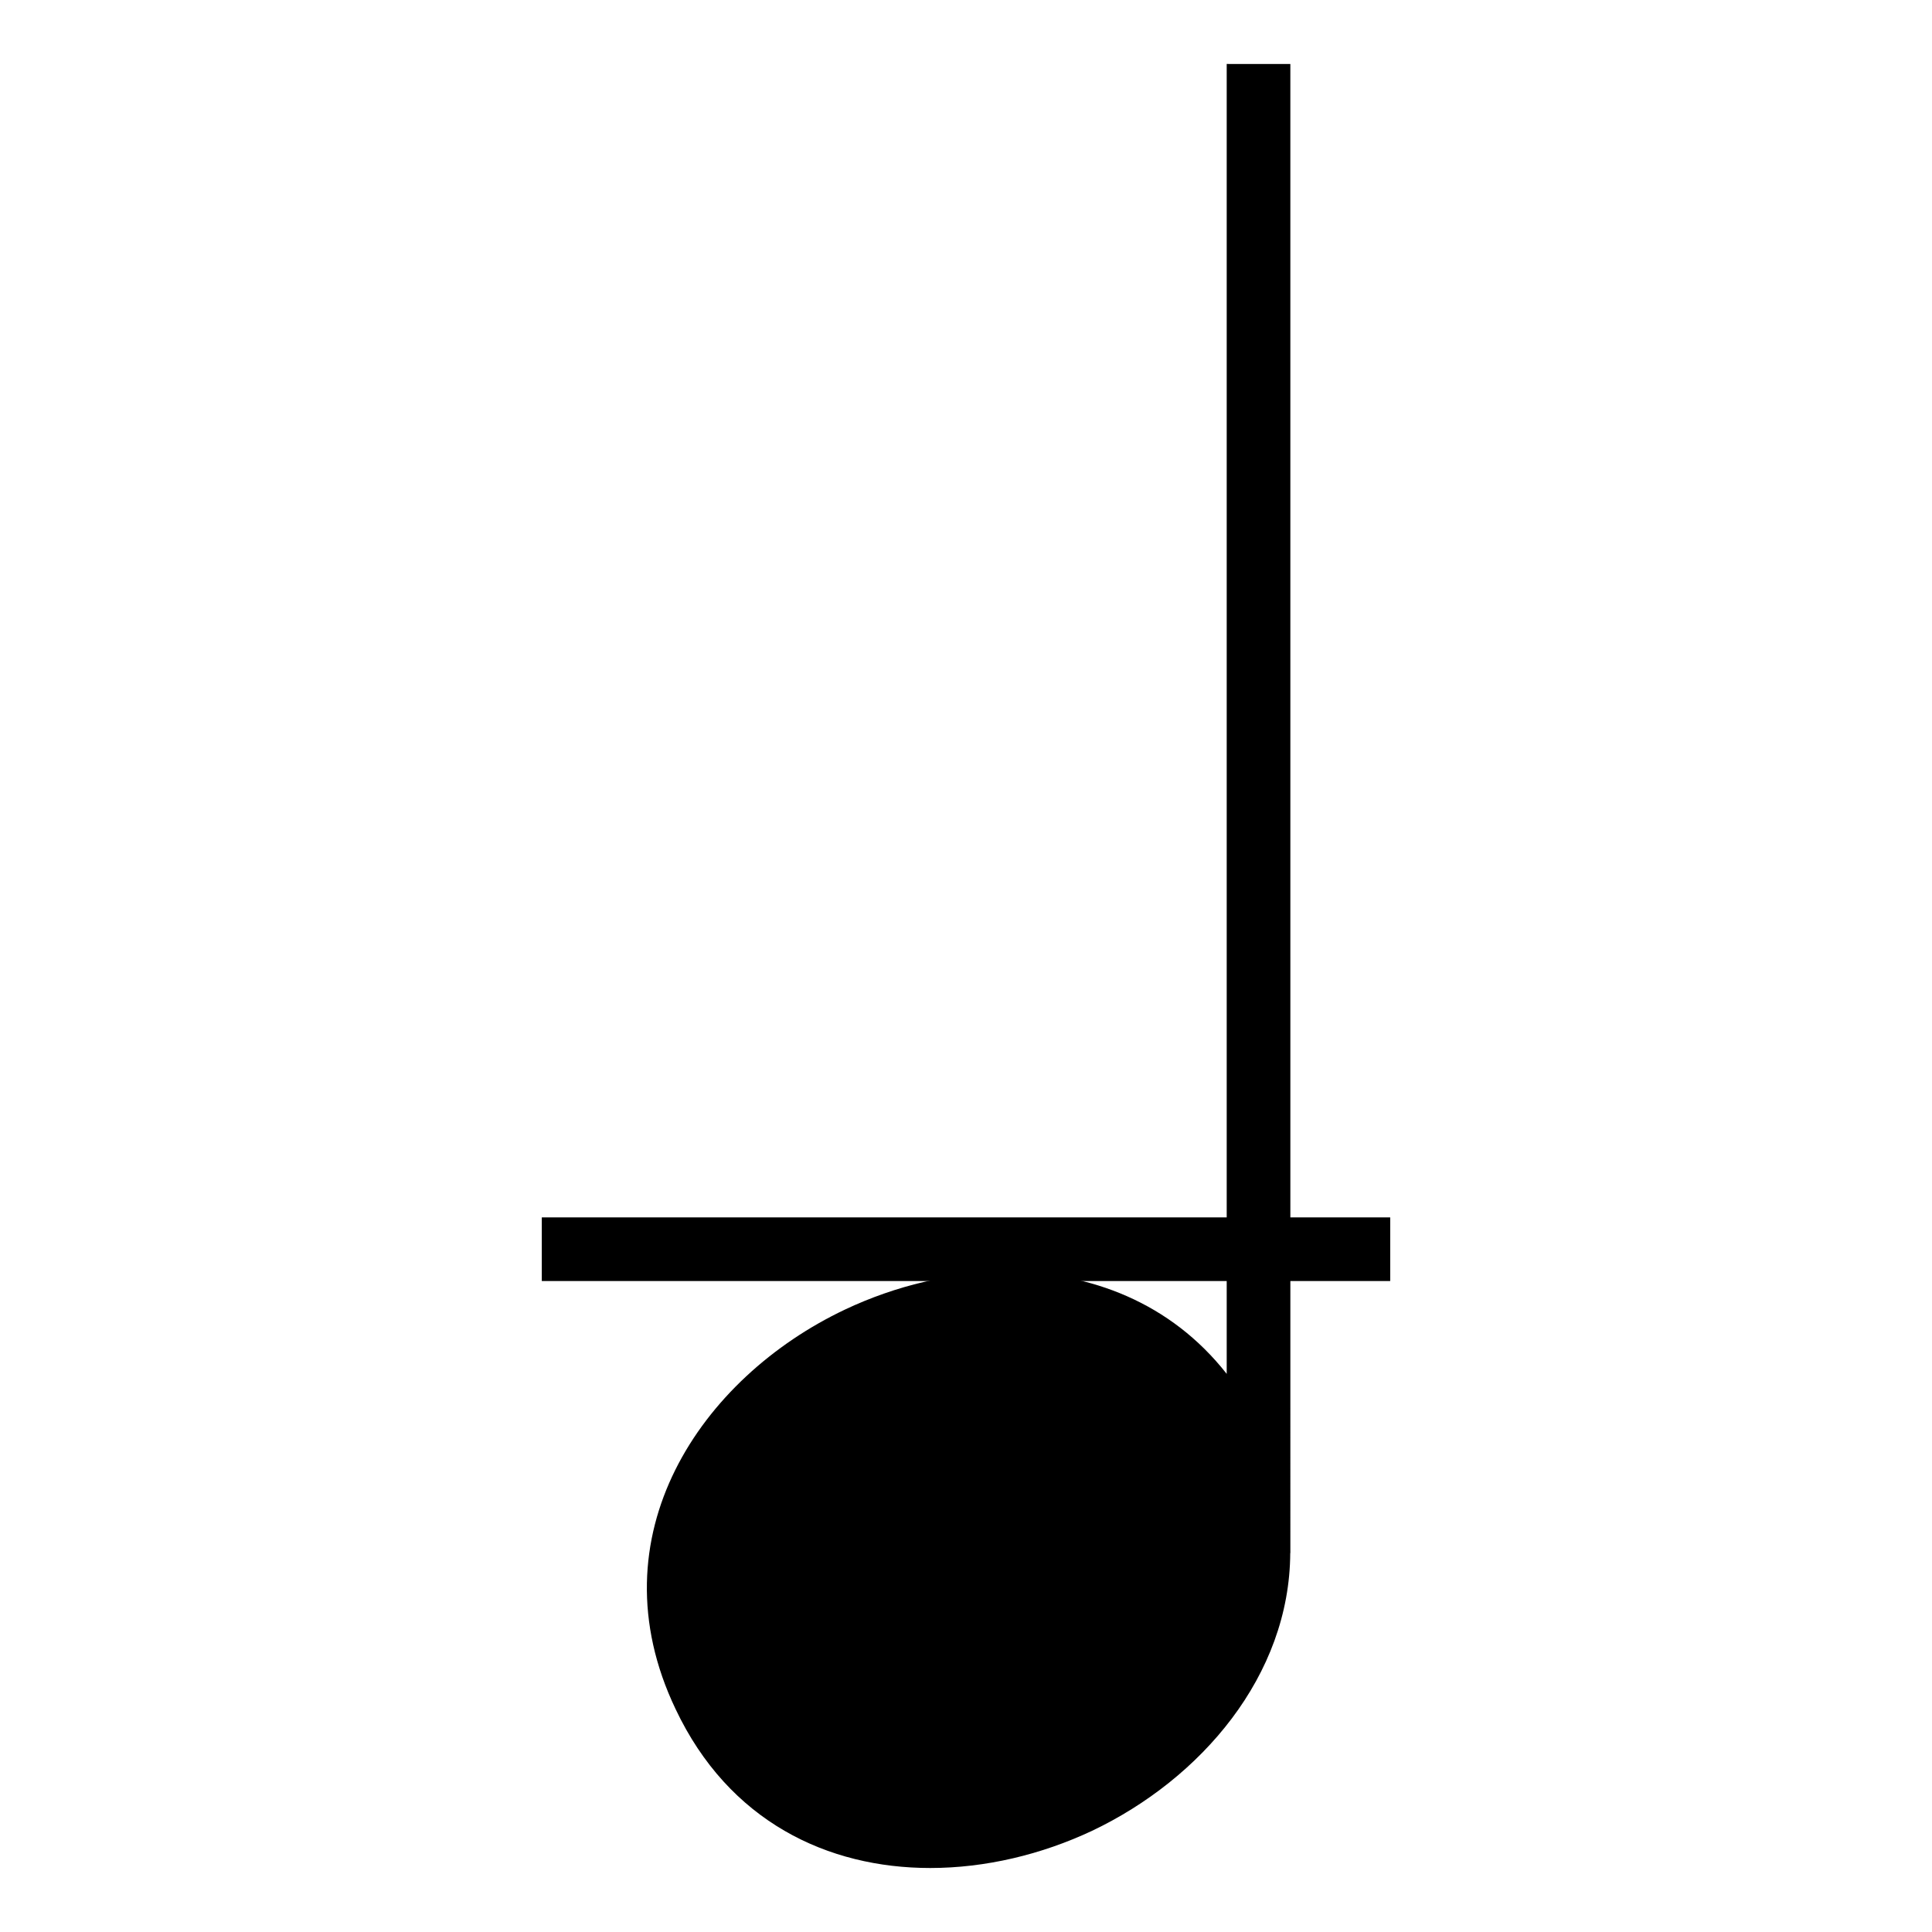
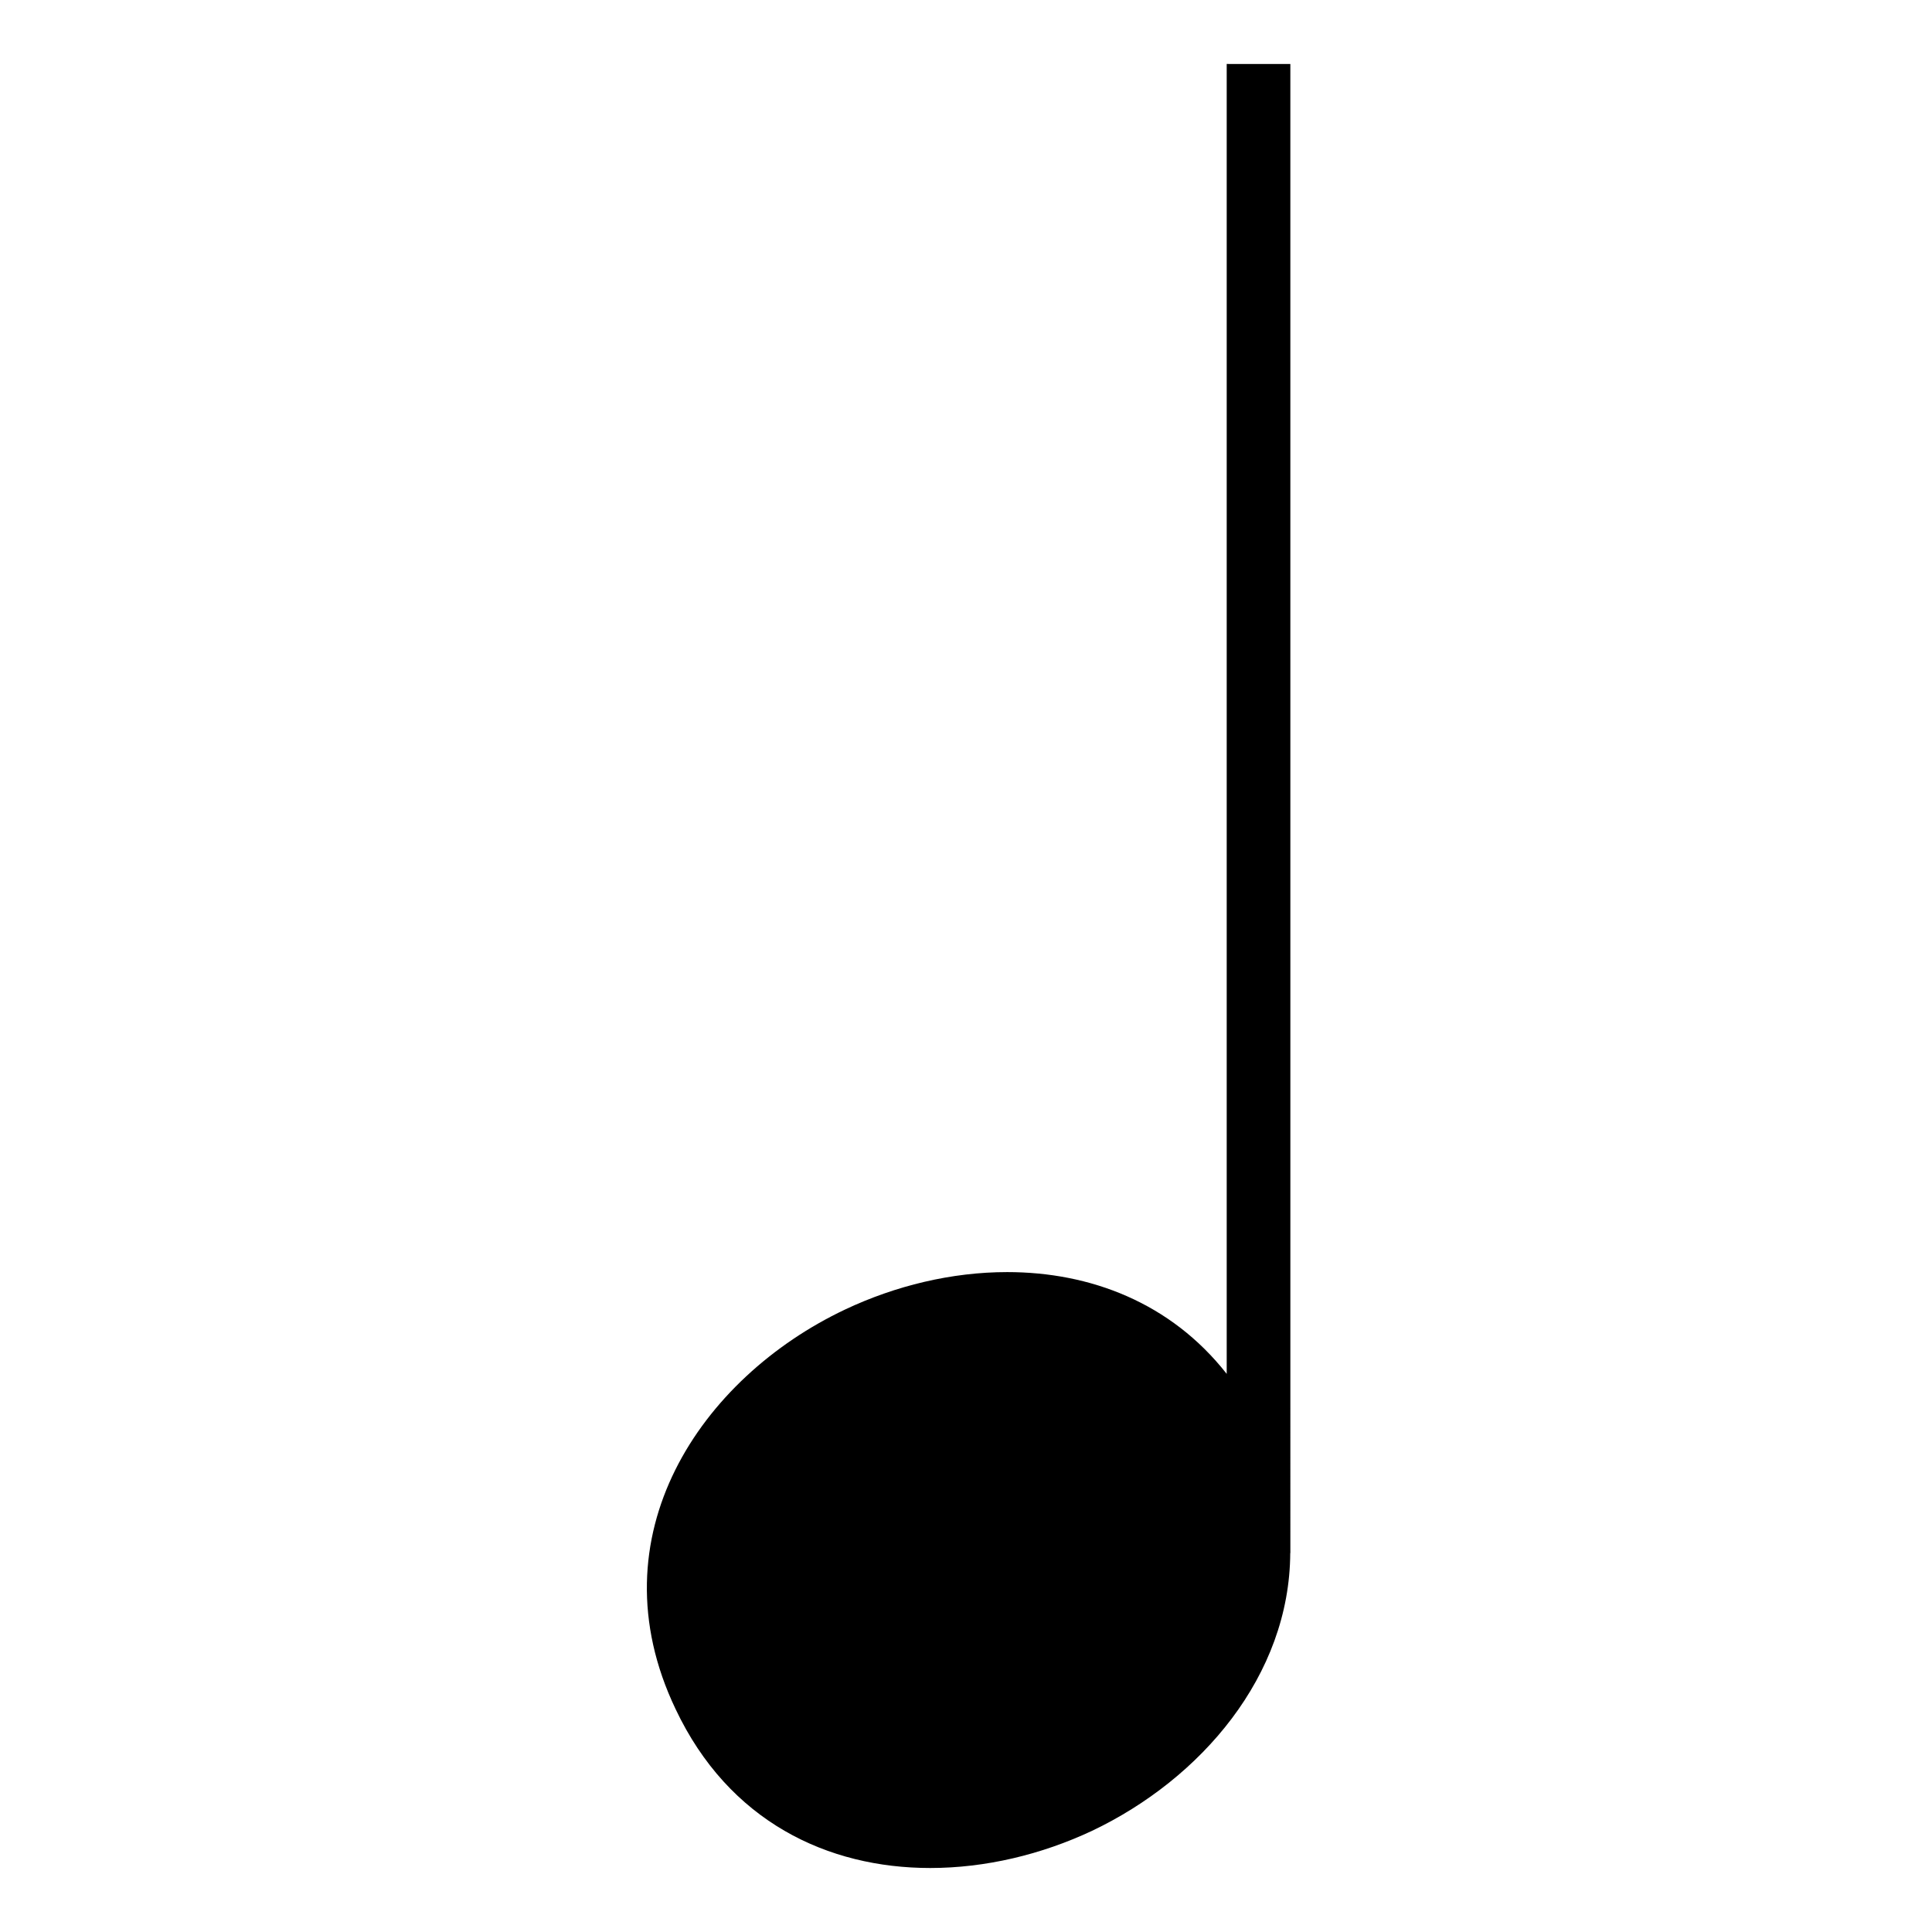
<svg xmlns="http://www.w3.org/2000/svg" fill="#000000" width="800px" height="800px" version="1.1" viewBox="144 144 512 512">
  <g>
    <path d="m469.09 160.95v347.14c-14.867-18.934-36.23-26.973-58.184-26.973-14.656 0-29.57 3.594-42.977 9.93-38.098 18.035-66.824 59.93-44.898 105.86 14.117 29.855 40.352 42.133 67.496 42.133 14.609 0 29.512-3.562 42.914-9.871 28.852-13.73 52.34-41.102 52.488-73.59h0.031l-0.004-394.62z" />
-     <path d="m287.58 466.62h224.84v16.867h-224.84z" />
  </g>
</svg>